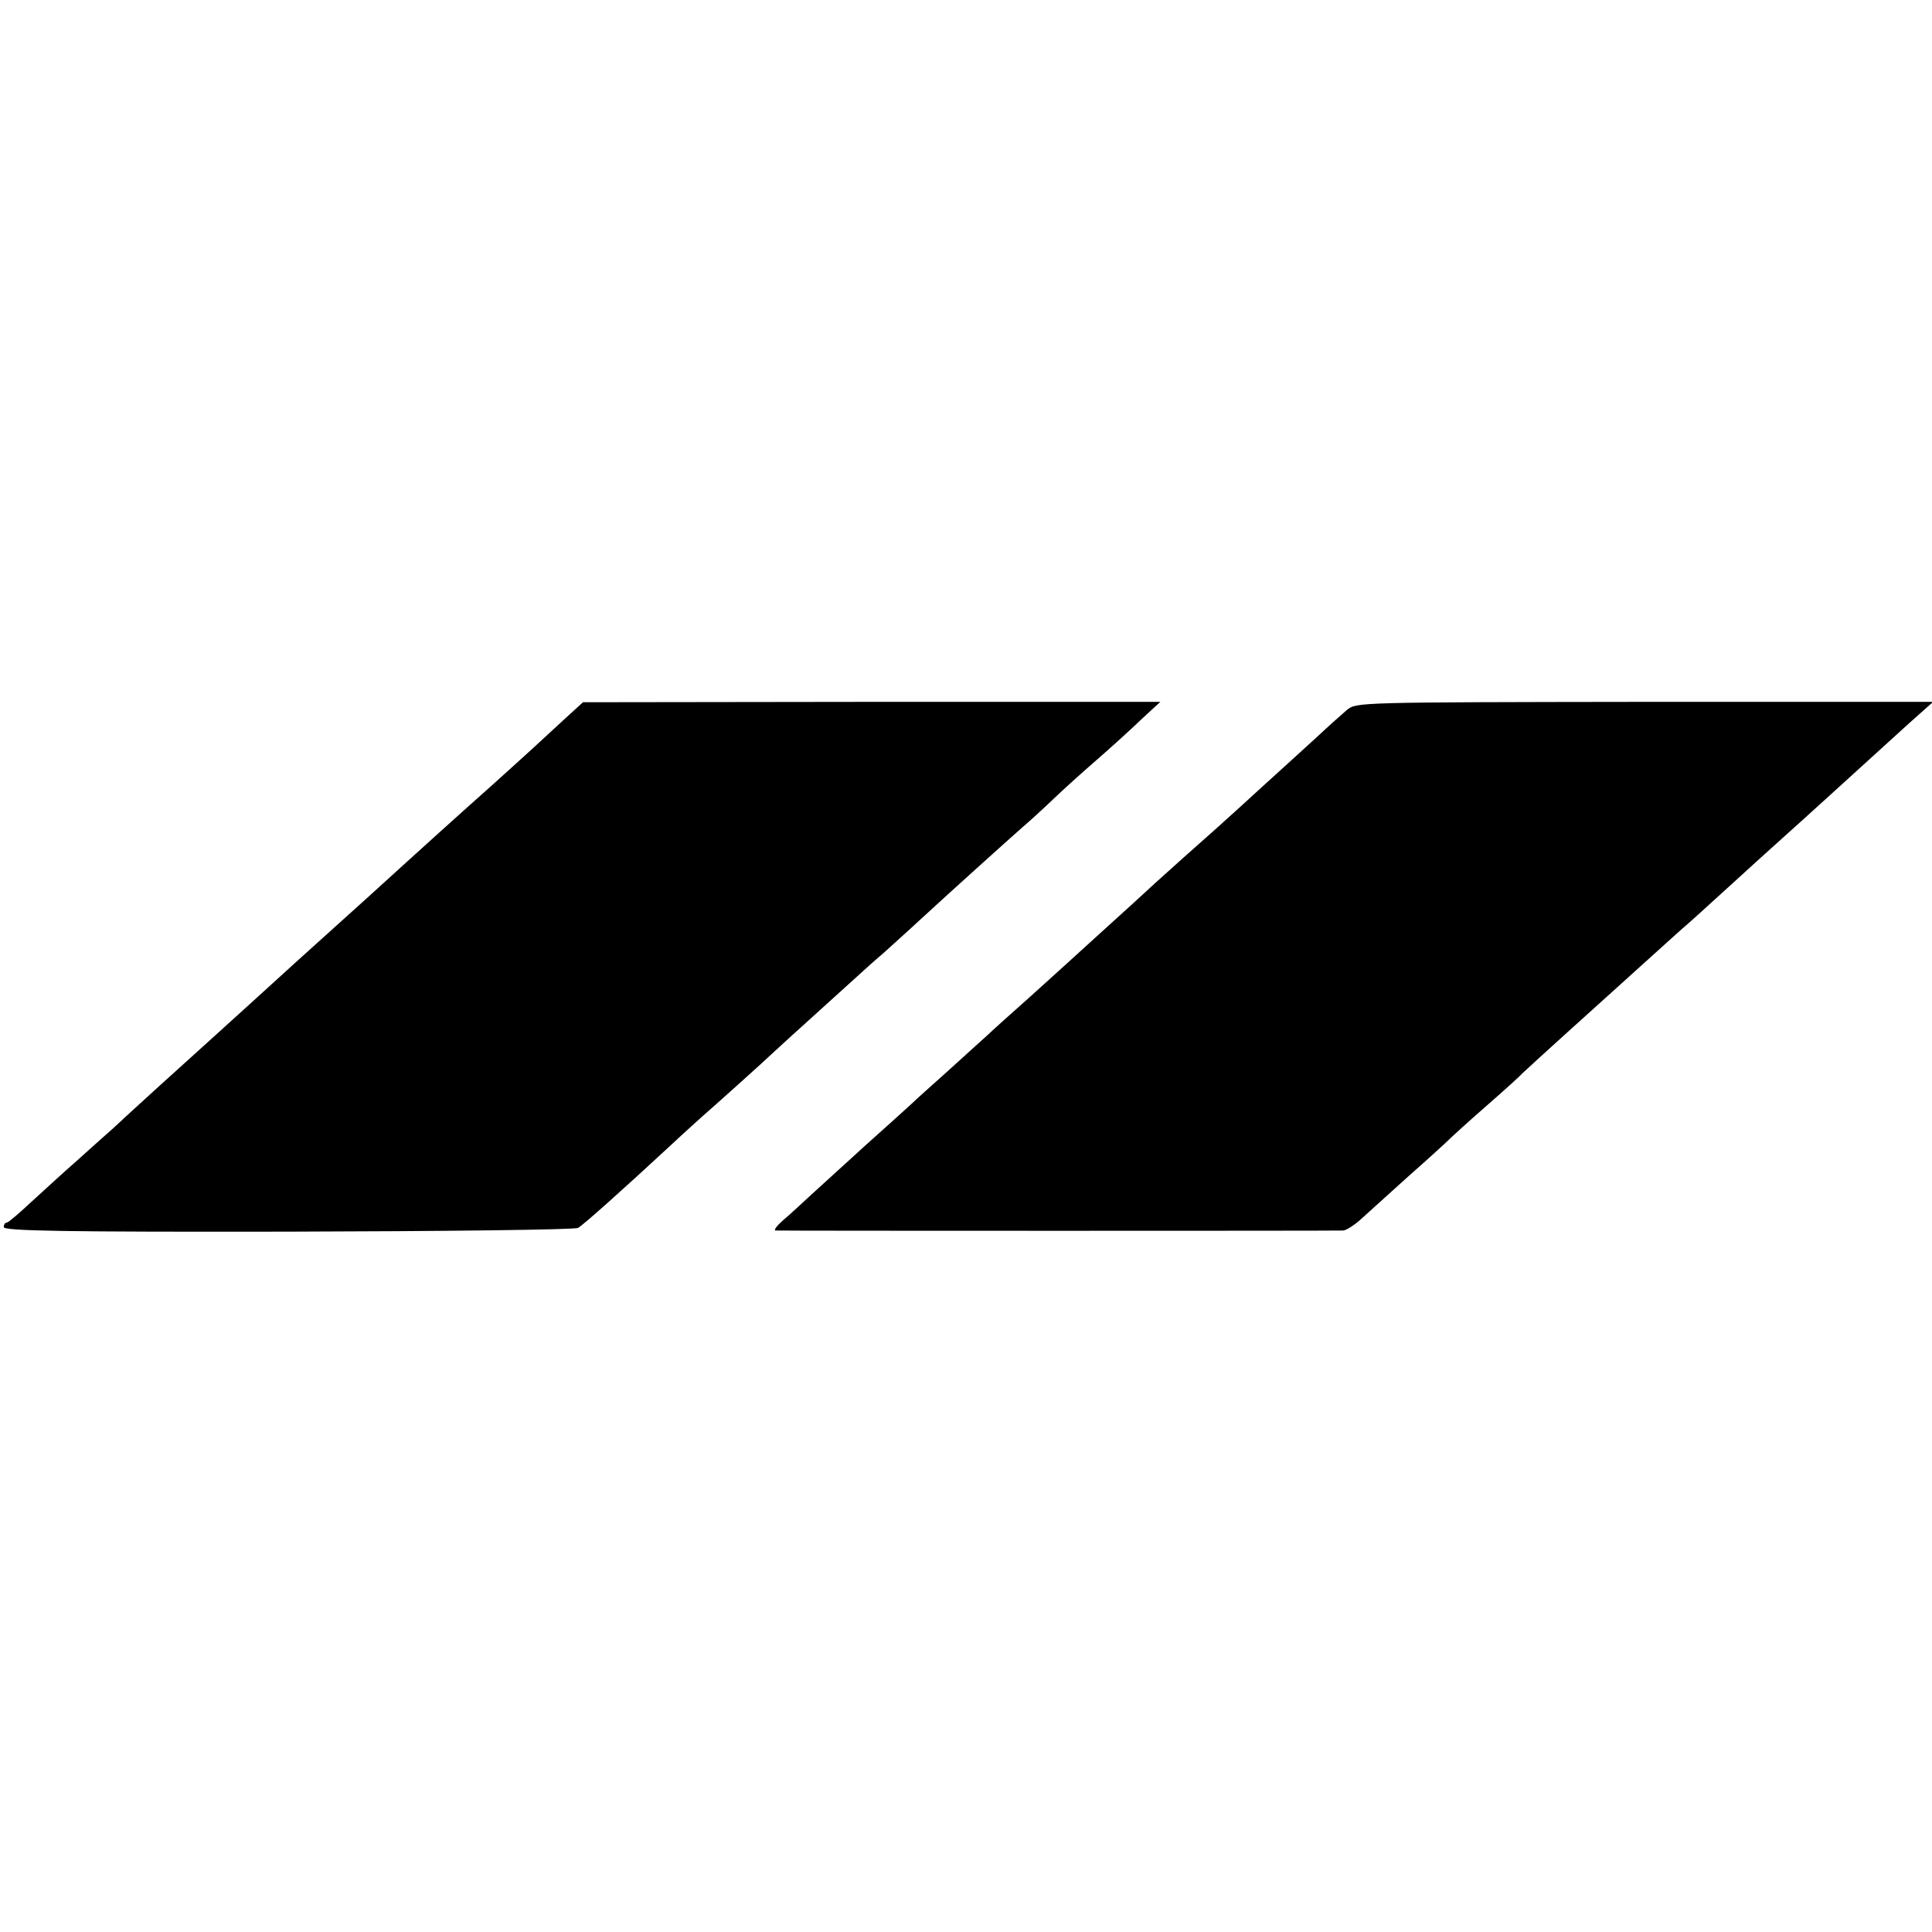
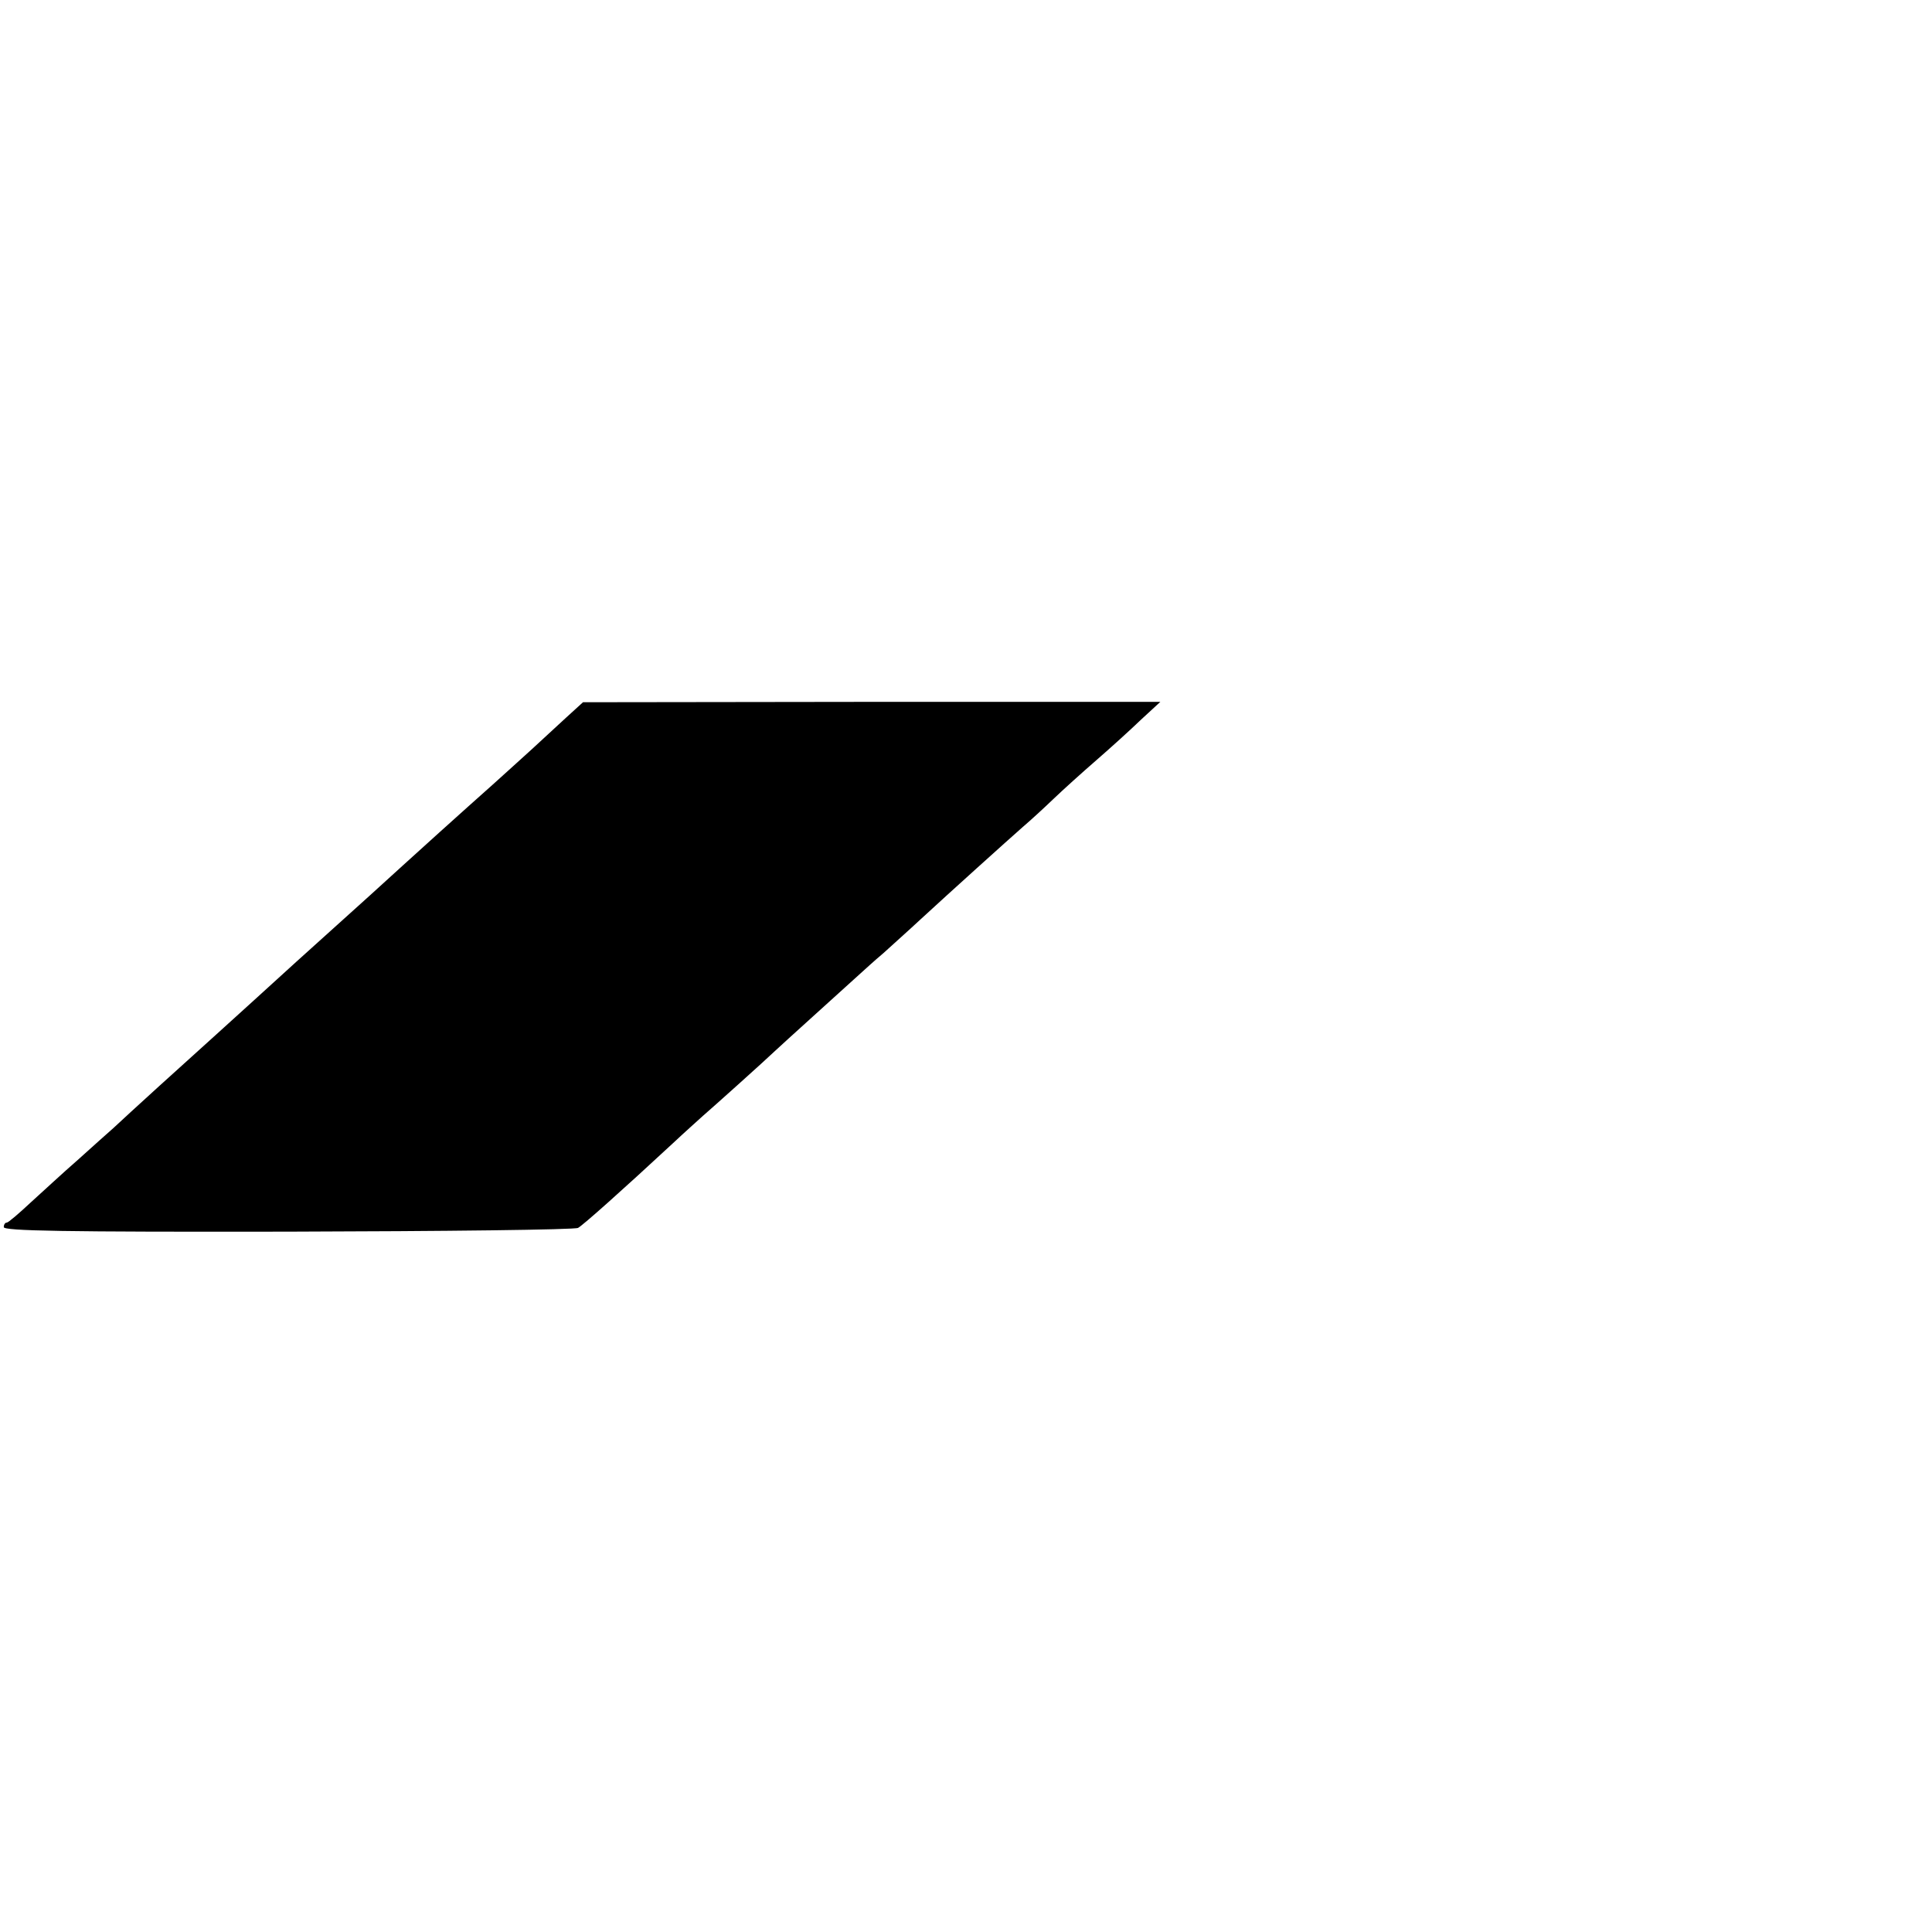
<svg xmlns="http://www.w3.org/2000/svg" version="1.0" width="512pt" height="512pt" viewBox="0 0 512 512" preserveAspectRatio="xMidYMid meet">
  <g transform="translate(0,512) scale(0.1,-0.1)" fill="#000000" stroke="none">
    <path d="M1500 3218 c-25 -23 -65 -60 -90 -83 -25 -23 -72 -65 -105 -95 -71 -63 -224 -201 -239 -215 -6 -6 -132 -120 -281 -254 -148 -135 -312 -283 -364 -330 -52 -47 -106 -97 -120 -110 -14 -12 -57 -51 -95 -85 -38 -33 -94 -85 -125 -113 -31 -29 -59 -53 -63 -53 -5 0 -8 -6 -8 -12 0 -10 157 -13 754 -12 414 1 760 5 768 10 14 8 114 97 251 224 32 30 68 62 80 73 20 17 165 147 191 172 6 6 56 51 110 100 55 50 107 97 116 105 9 8 36 33 61 54 24 22 69 62 99 90 77 71 228 207 270 244 20 17 56 50 81 74 25 24 76 70 114 103 38 33 91 81 119 108 l51 47 -765 0 -765 -1 -45 -41z" />
-     <path d="M3570 3239 c-14 -12 -50 -44 -81 -73 -31 -28 -95 -87 -144 -131 -48 -44 -93 -85 -99 -90 -6 -6 -56 -50 -111 -99 -55 -49 -102 -92 -105 -95 -3 -3 -48 -44 -100 -91 -52 -47 -101 -92 -110 -100 -9 -8 -51 -46 -94 -85 -43 -38 -93 -83 -111 -100 -18 -16 -65 -59 -105 -95 -40 -36 -83 -74 -94 -85 -12 -11 -66 -60 -121 -109 -55 -50 -120 -109 -145 -132 -25 -23 -58 -54 -75 -68 -16 -14 -25 -26 -20 -27 13 -1 1485 -1 1505 0 9 1 32 16 51 34 19 17 75 68 124 112 50 44 97 87 105 95 8 8 53 49 100 90 47 41 90 80 95 86 6 6 62 57 125 114 63 57 151 136 195 176 44 40 90 81 101 91 12 10 61 54 109 98 89 81 102 93 171 155 35 31 137 124 323 293 l64 57 -764 0 c-758 -1 -764 -1 -789 -21z" />
  </g>
</svg>